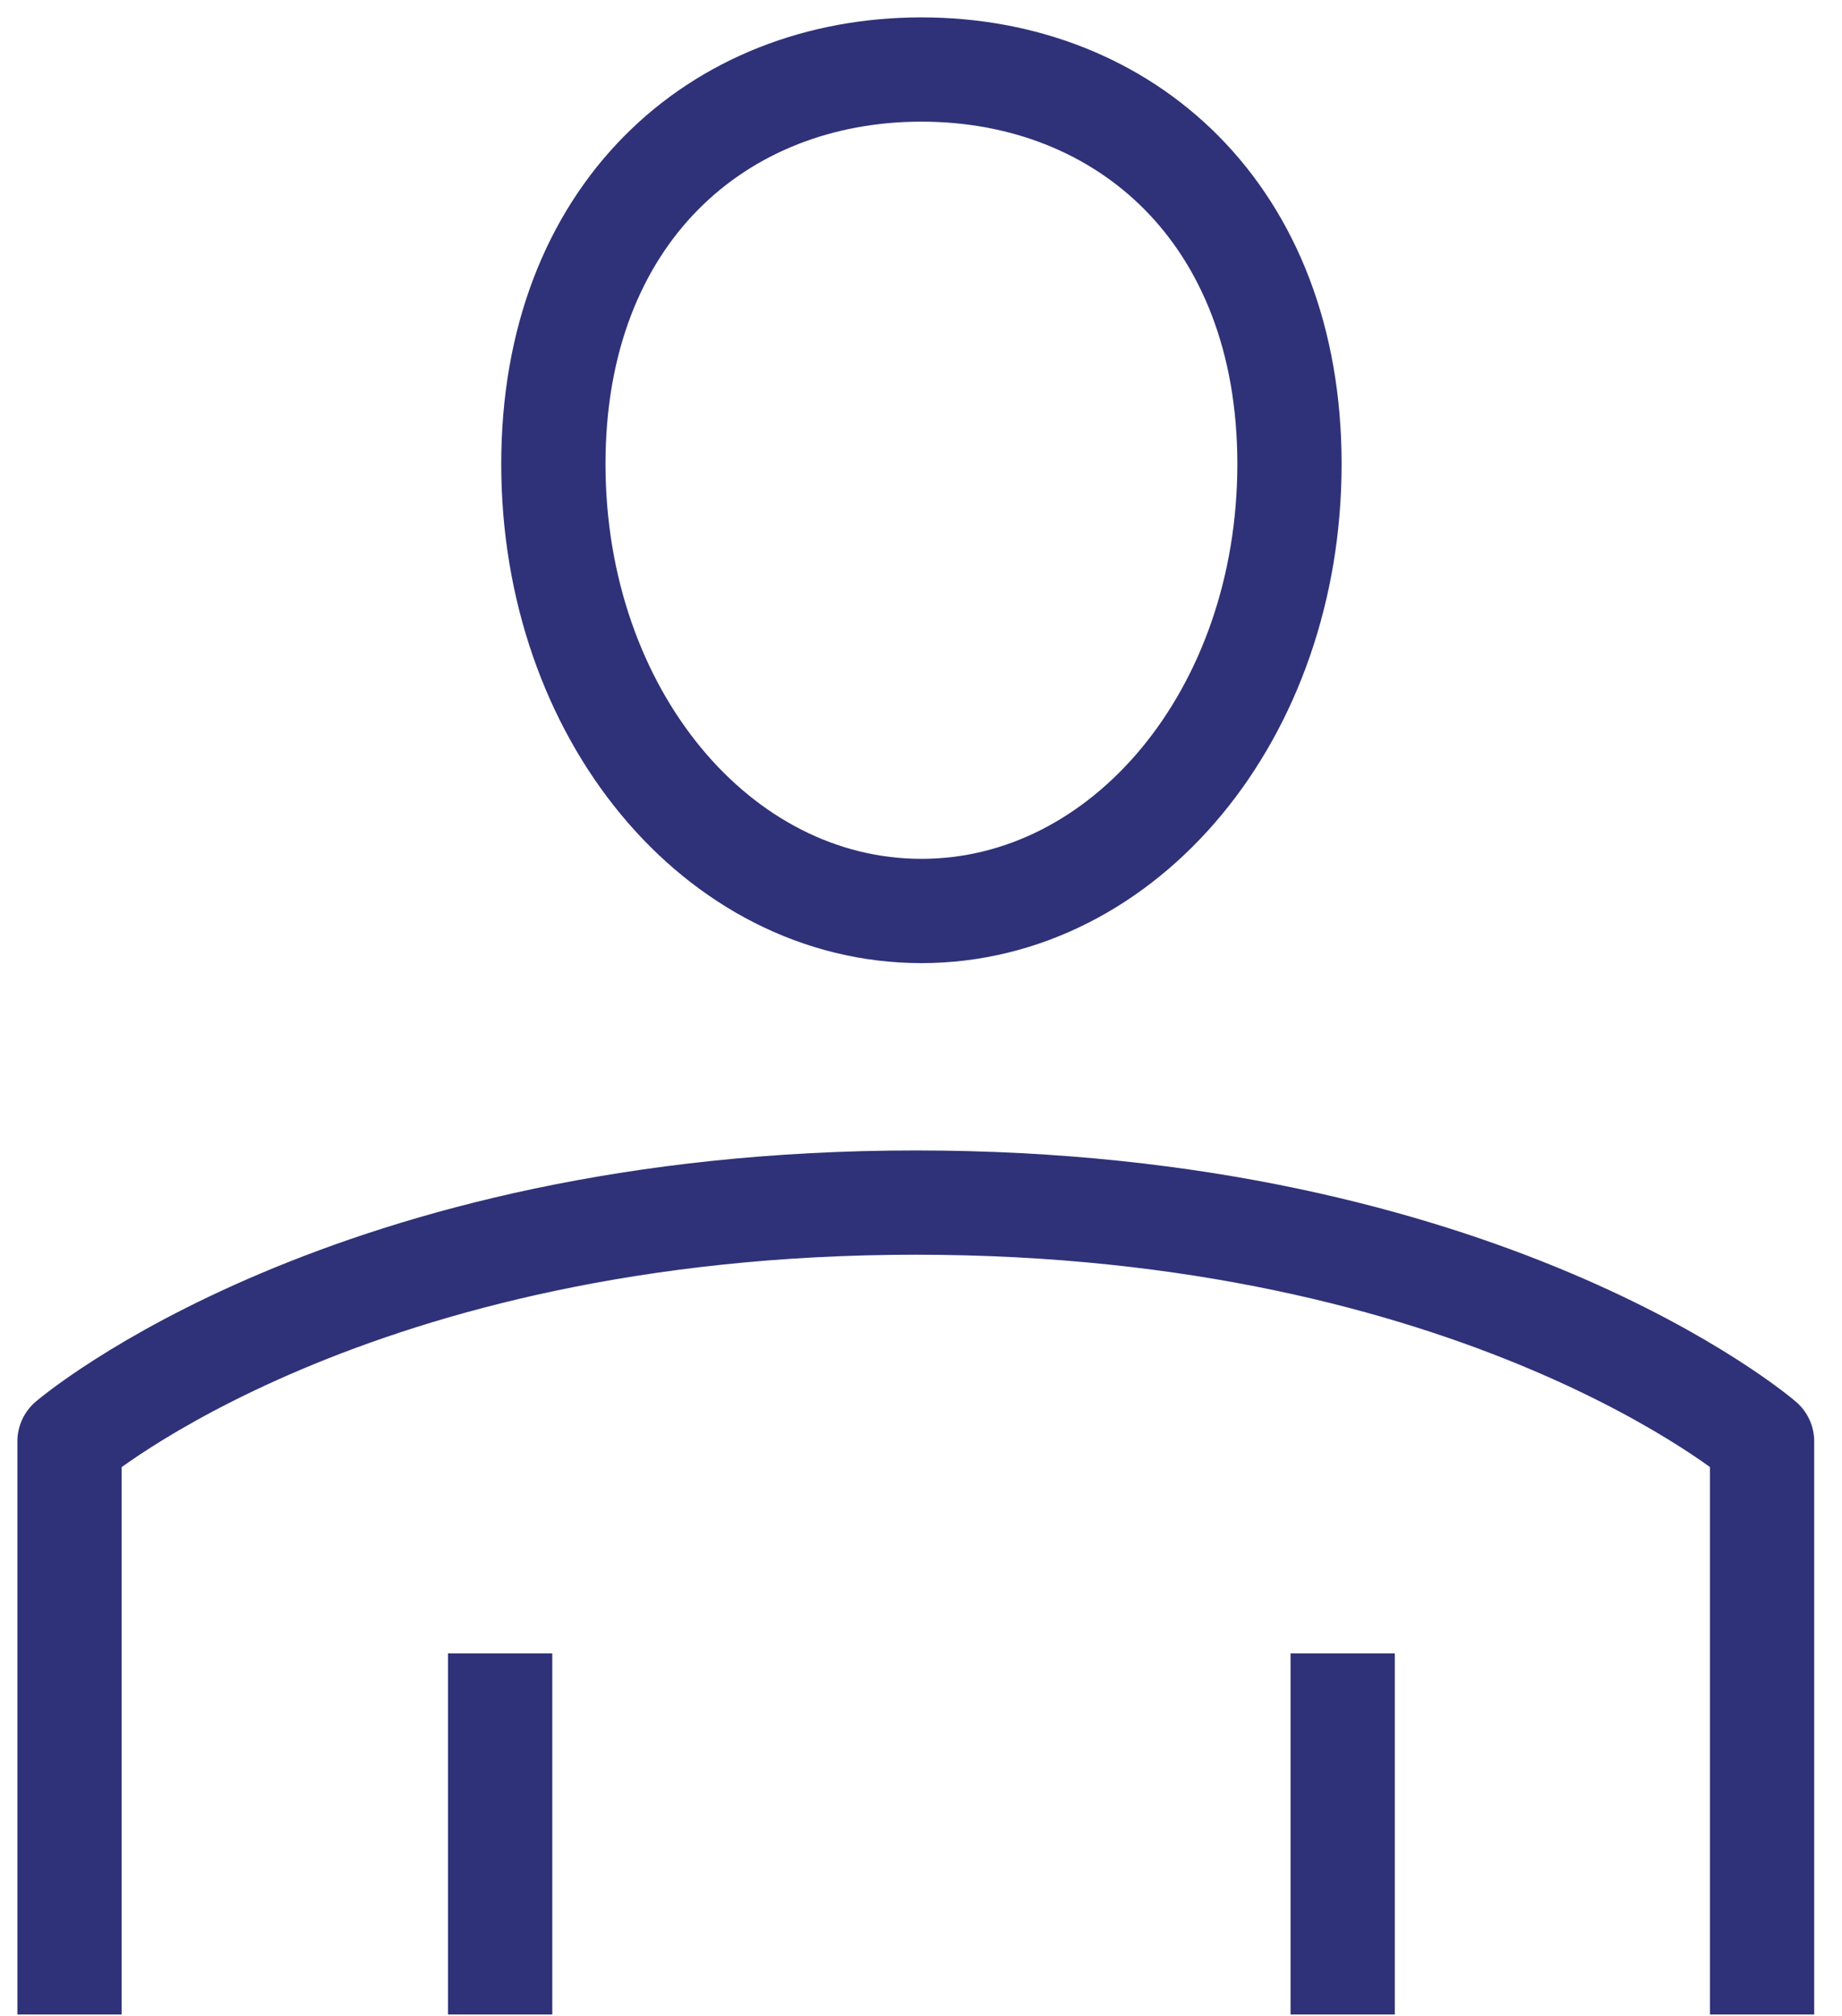
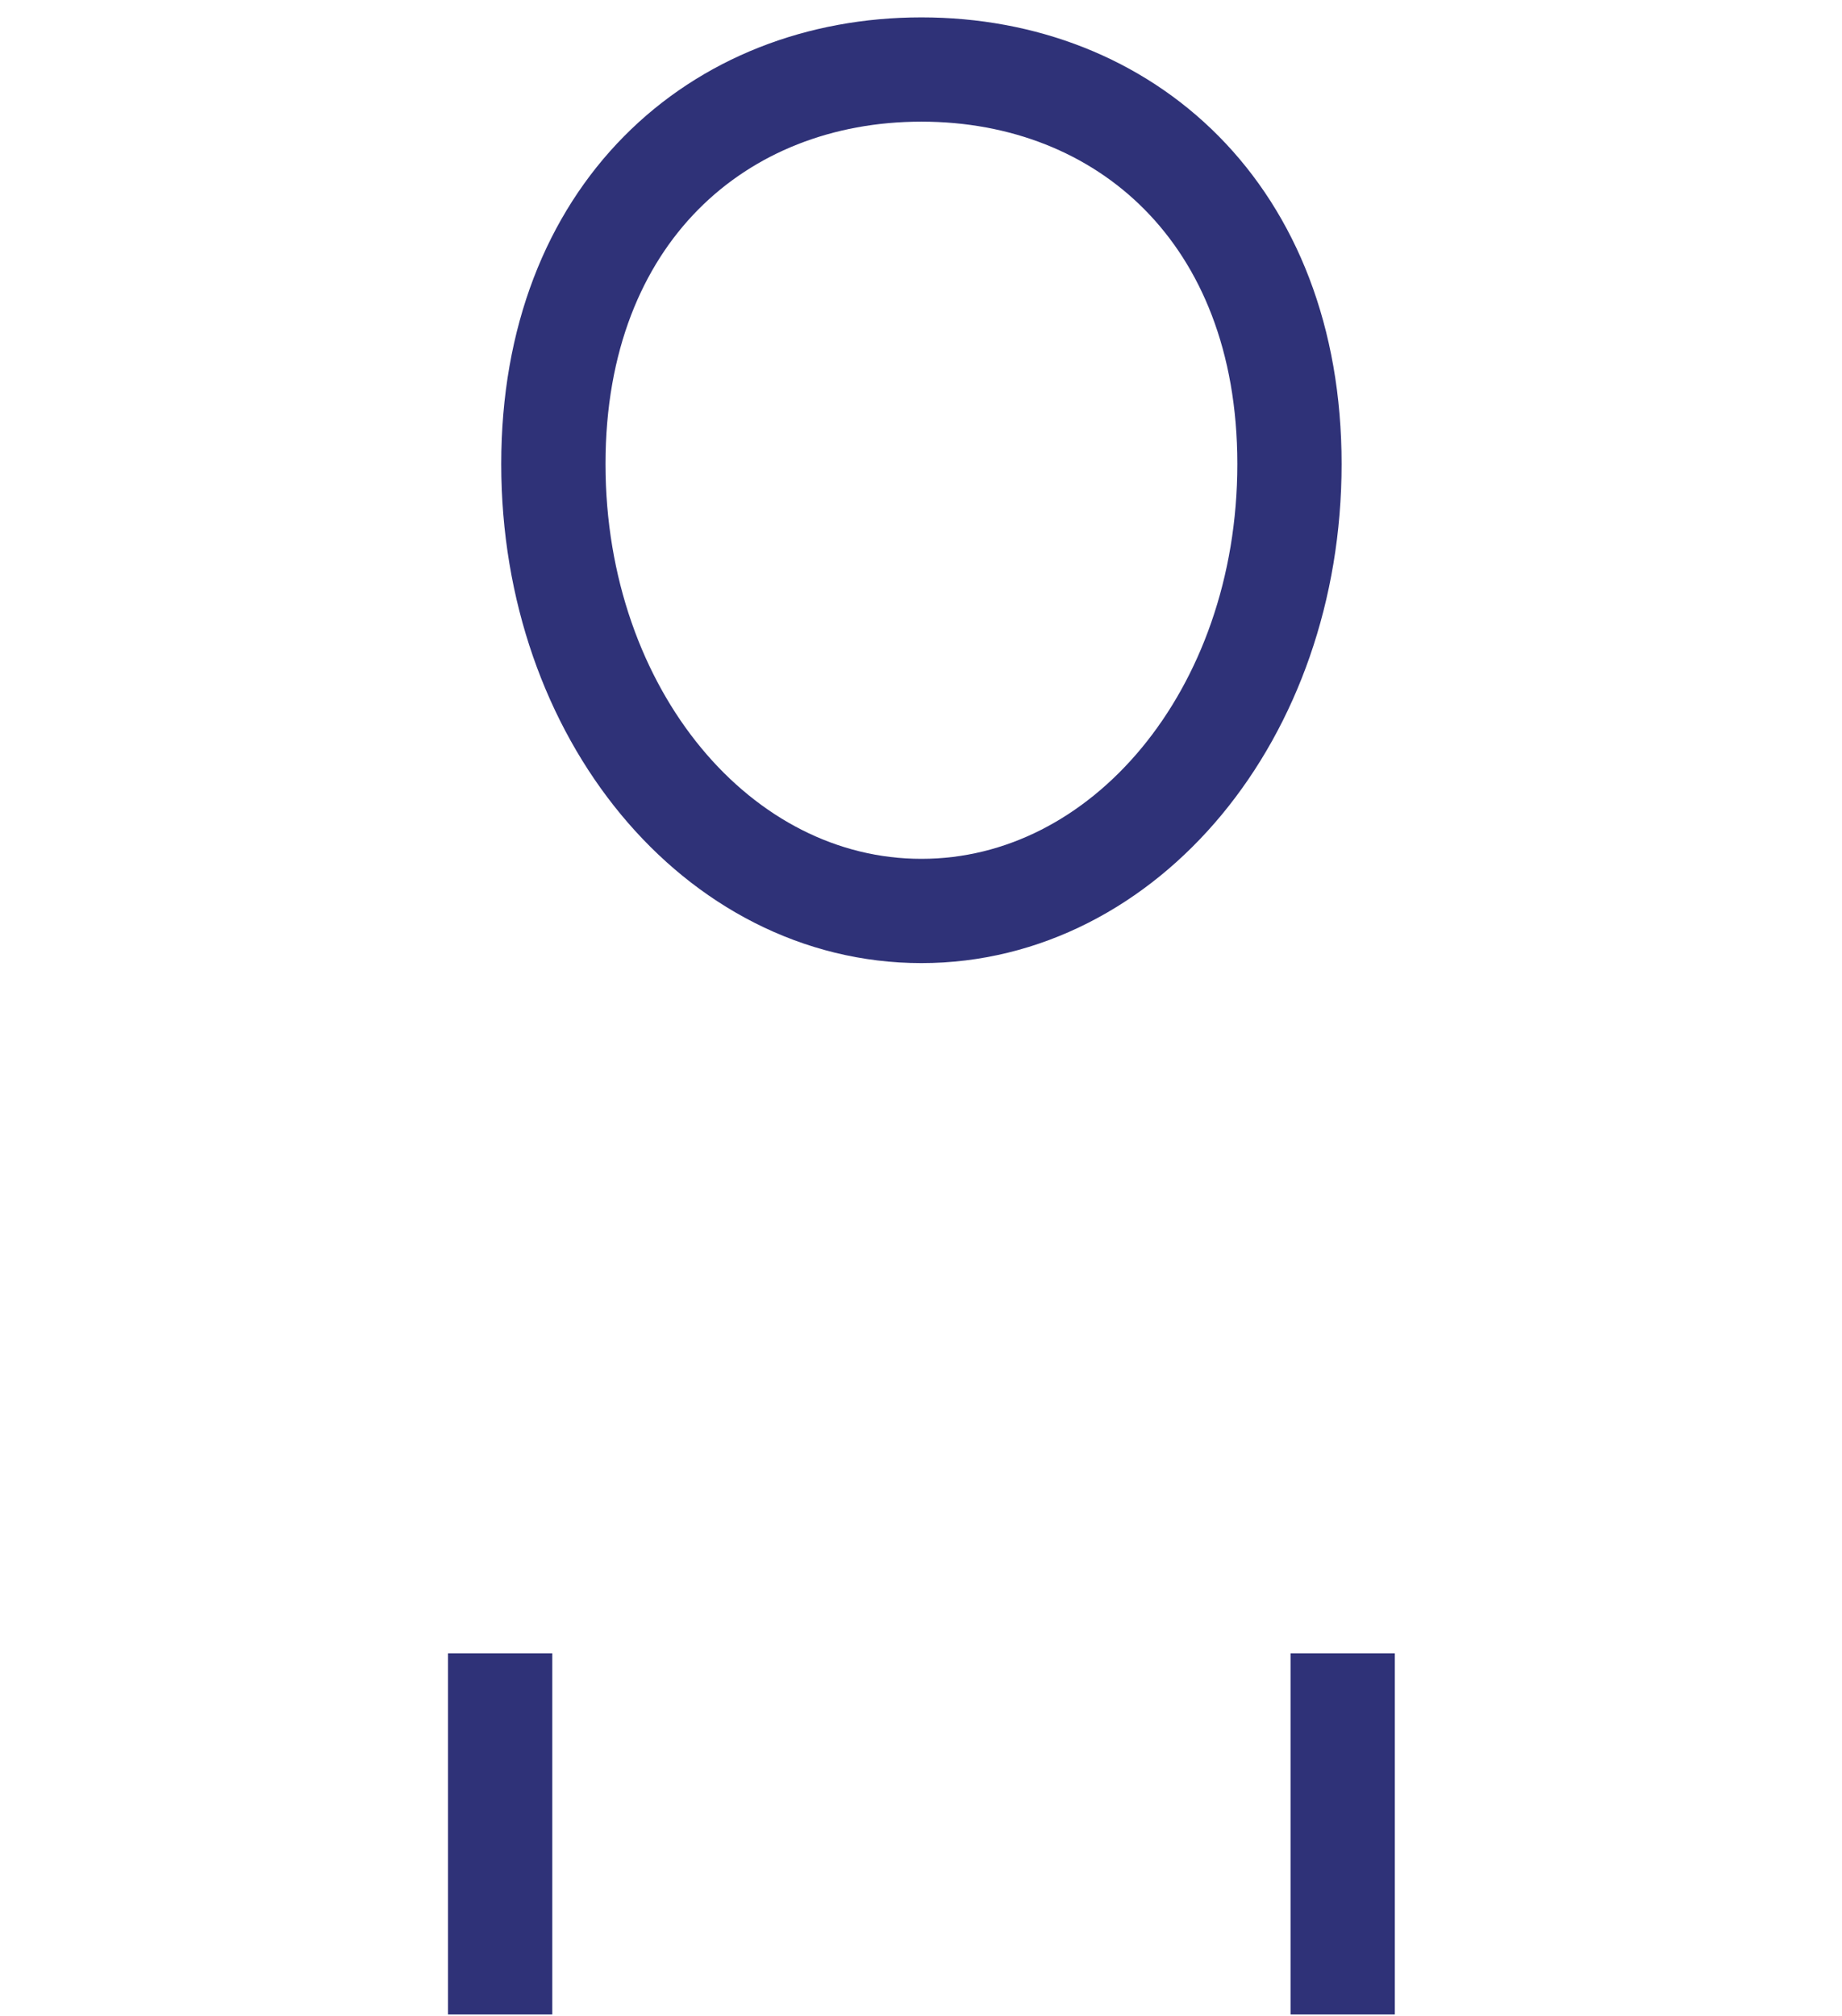
<svg xmlns="http://www.w3.org/2000/svg" width="53" height="58" viewBox="0 0 53 58" fill="none">
-   <path d="M50.7 57.96V41.47C50.61 41.39 42.63 34.6 26.35 34.6C10.07 34.6 2.06 41.42 2 41.47V57.96" stroke="#2F3278" stroke-width="3" stroke-miterlimit="10" stroke-linejoin="round" />
  <path d="M37.102 13.35C37.102 20.55 32.362 26.21 26.512 26.21C20.662 26.21 15.922 20.55 15.922 13.35C15.922 6.15 20.662 2 26.512 2C32.362 2 37.102 6.15 37.102 13.35Z" stroke="#2F3278" stroke-width="3" stroke-miterlimit="10" stroke-linejoin="round" />
  <path d="M14.391 57.96V47.57" stroke="#2F3278" stroke-width="3" stroke-miterlimit="10" stroke-linejoin="round" />
  <path d="M38.633 57.96V47.57" stroke="#2F3278" stroke-width="3" stroke-miterlimit="10" stroke-linejoin="round" />
</svg>